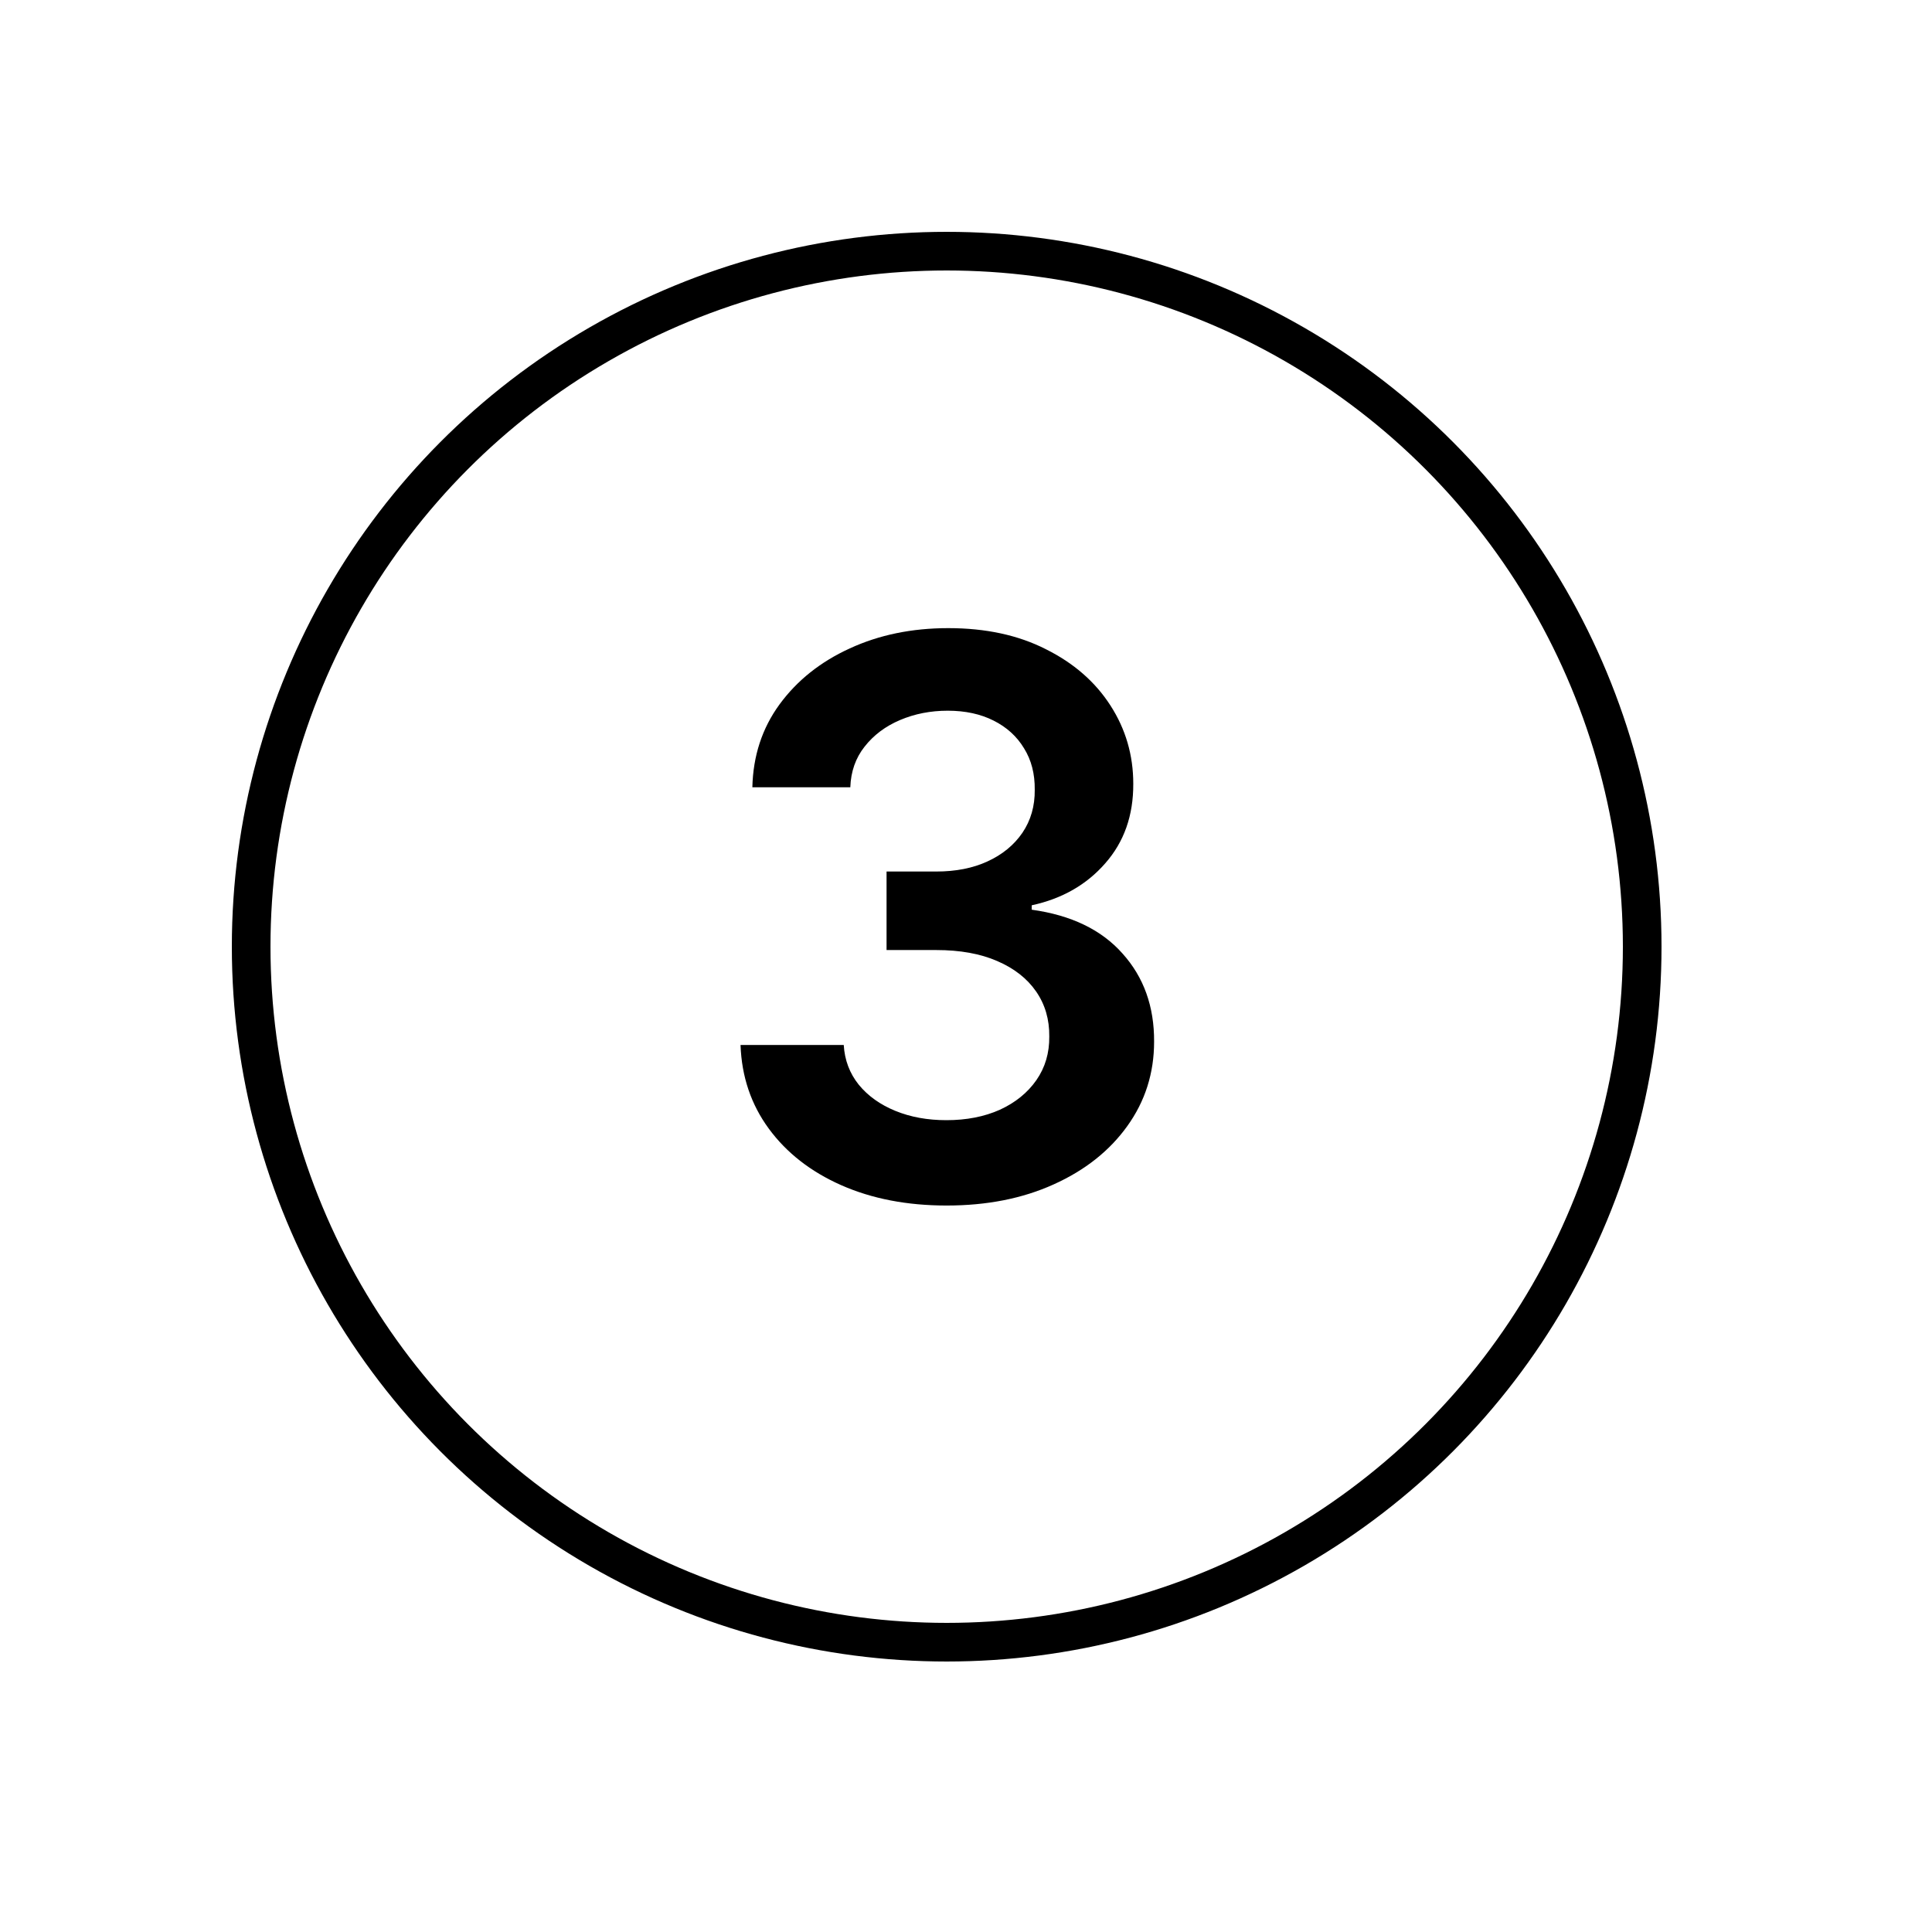
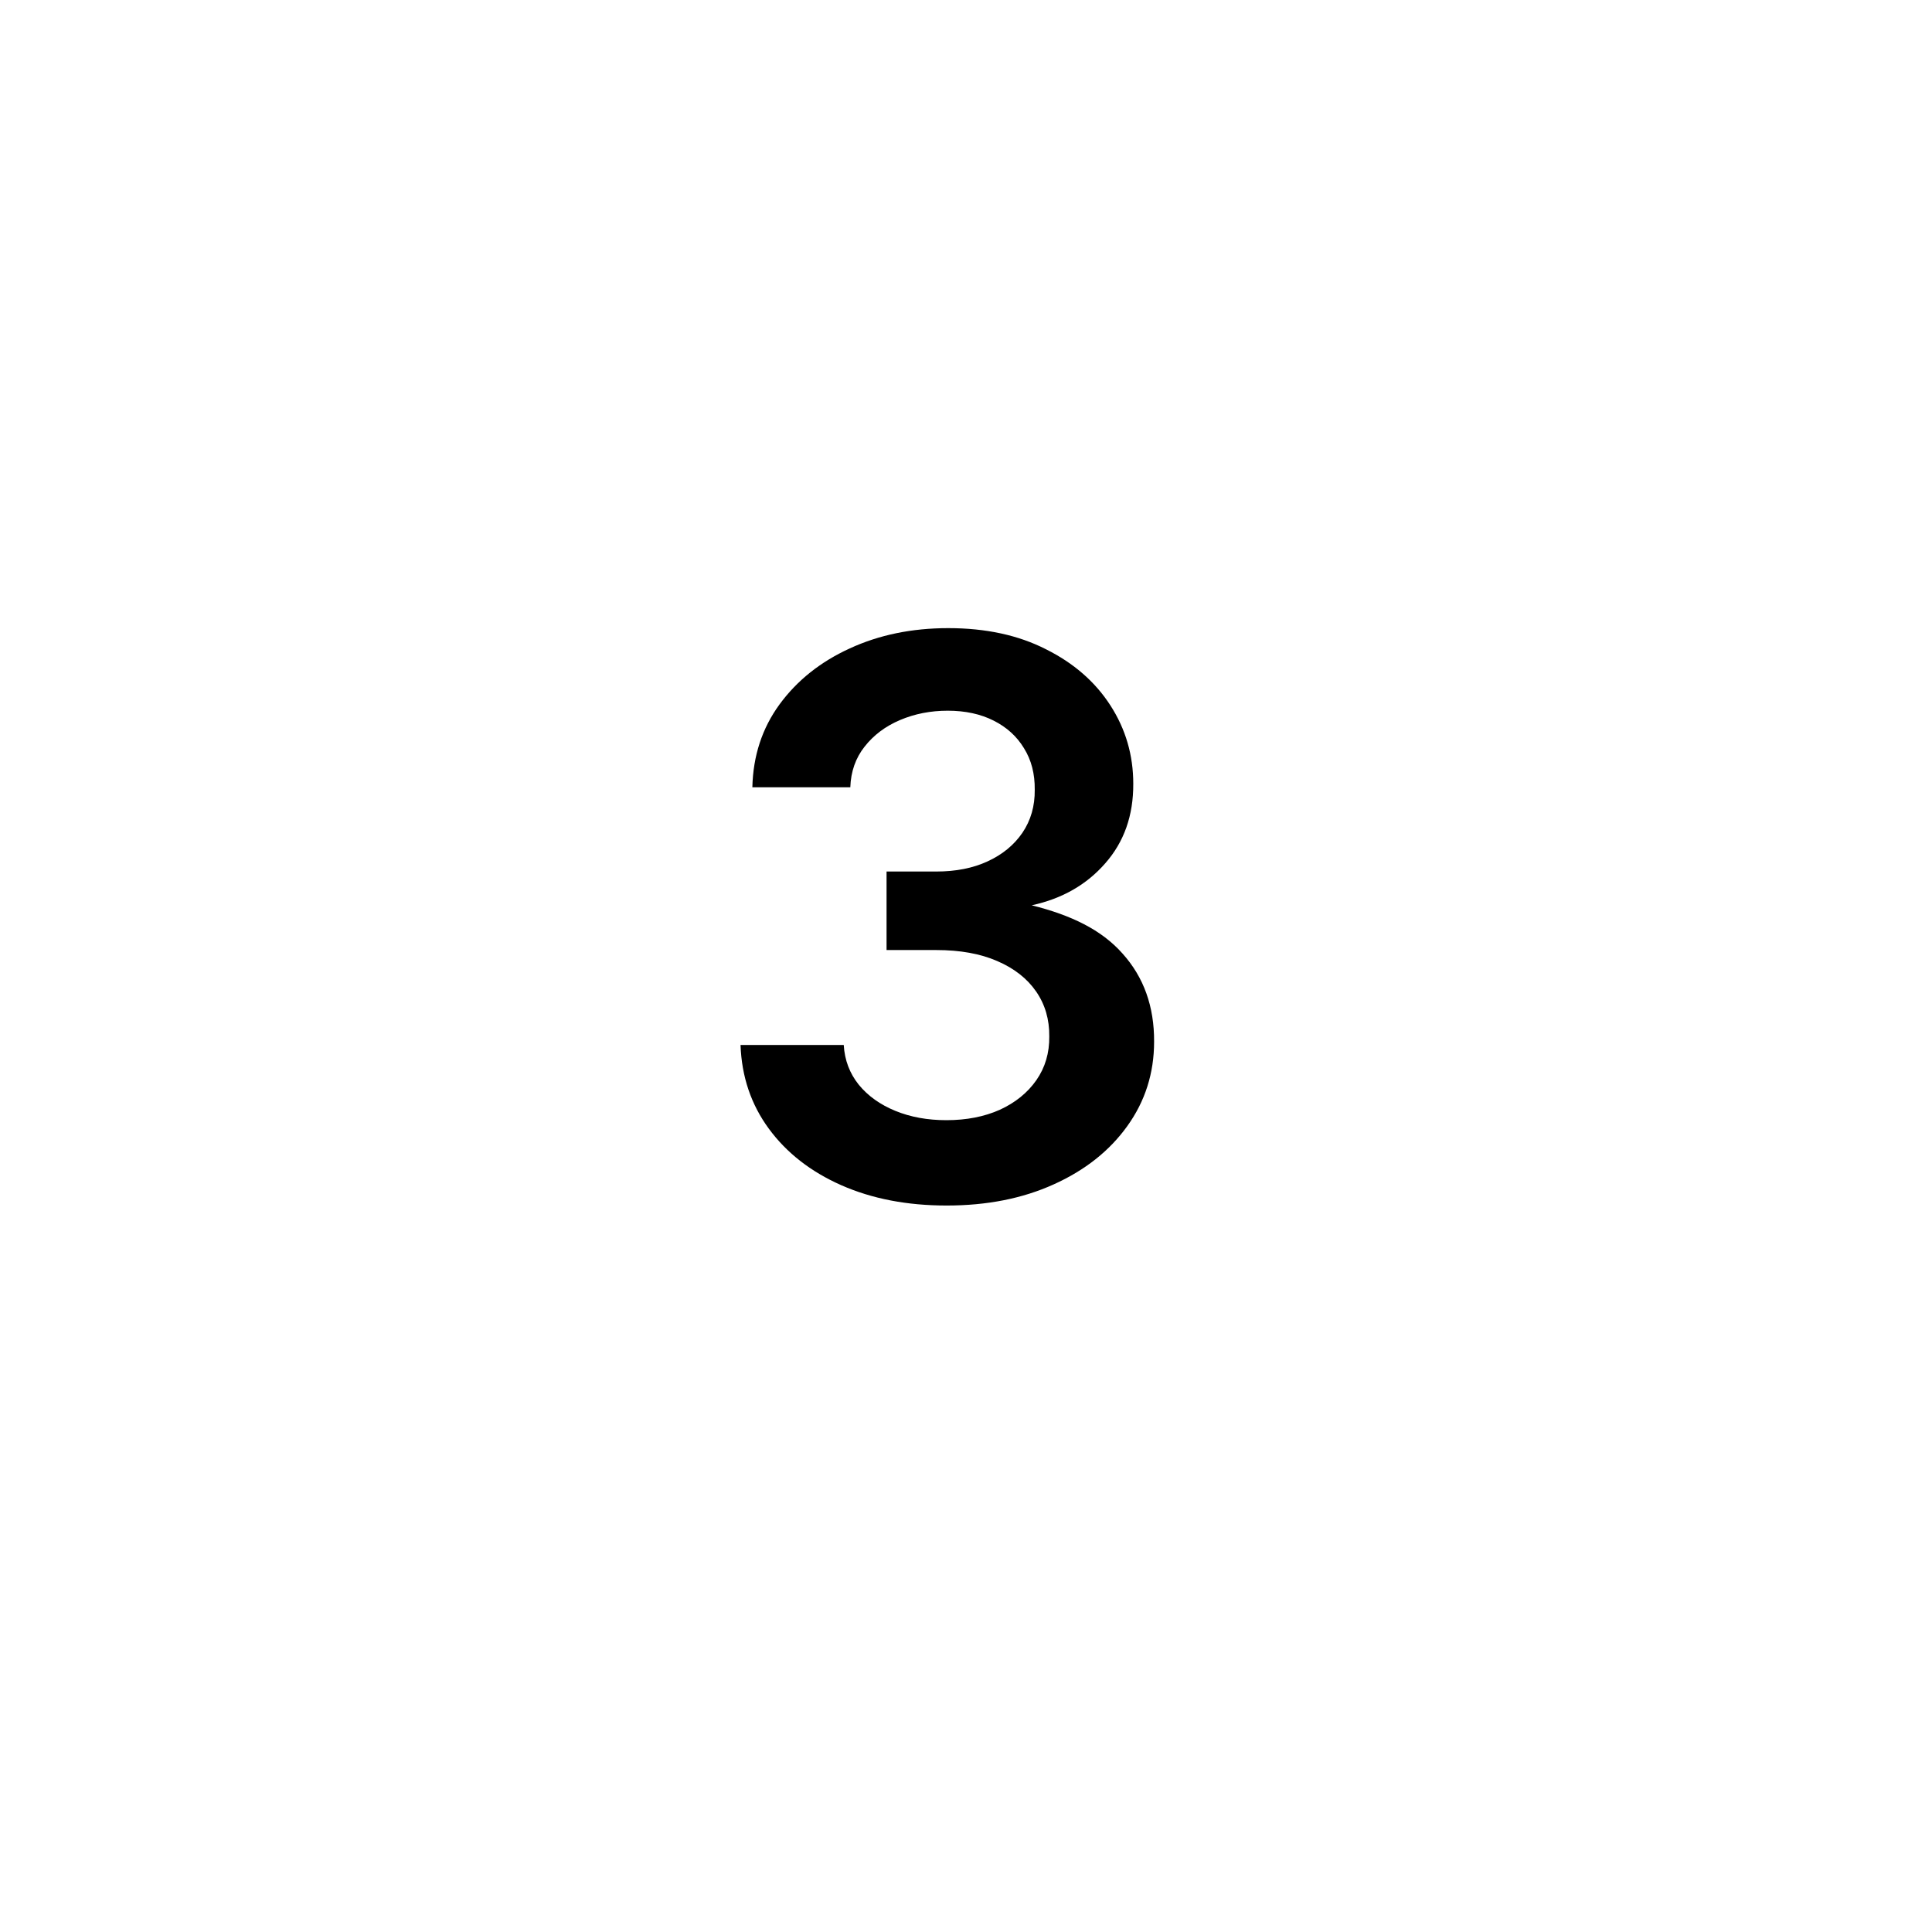
<svg xmlns="http://www.w3.org/2000/svg" width="50" height="50" viewBox="0 0 50 50" fill="none">
-   <circle cx="24.5" cy="24.5" r="18" stroke="black" />
-   <path d="M24.499 31.199C23.476 31.199 22.567 31.024 21.772 30.673C20.981 30.323 20.356 29.835 19.897 29.21C19.438 28.585 19.194 27.863 19.165 27.044H21.836C21.859 27.437 21.99 27.78 22.226 28.074C22.463 28.363 22.778 28.588 23.171 28.749C23.564 28.91 24.004 28.99 24.492 28.99C25.013 28.99 25.474 28.9 25.877 28.72C26.279 28.535 26.594 28.28 26.822 27.953C27.049 27.626 27.16 27.25 27.155 26.824C27.16 26.384 27.047 25.995 26.814 25.659C26.582 25.323 26.246 25.06 25.806 24.871C25.37 24.681 24.845 24.587 24.229 24.587H22.944V22.555H24.229C24.736 22.555 25.179 22.468 25.557 22.293C25.941 22.117 26.241 21.871 26.459 21.554C26.677 21.232 26.784 20.86 26.779 20.439C26.784 20.027 26.691 19.669 26.502 19.366C26.317 19.059 26.055 18.82 25.714 18.649C25.377 18.479 24.982 18.393 24.527 18.393C24.082 18.393 23.671 18.474 23.292 18.635C22.913 18.796 22.608 19.026 22.375 19.324C22.143 19.617 22.02 19.968 22.006 20.375H19.471C19.49 19.561 19.724 18.846 20.174 18.23C20.628 17.61 21.234 17.127 21.992 16.781C22.75 16.431 23.599 16.256 24.542 16.256C25.512 16.256 26.355 16.438 27.07 16.803C27.79 17.162 28.346 17.648 28.739 18.259C29.132 18.869 29.329 19.544 29.329 20.283C29.333 21.102 29.092 21.788 28.604 22.342C28.121 22.896 27.487 23.259 26.701 23.429V23.543C27.724 23.685 28.507 24.063 29.052 24.679C29.601 25.29 29.873 26.05 29.868 26.959C29.868 27.773 29.636 28.502 29.172 29.146C28.713 29.785 28.079 30.287 27.269 30.652C26.464 31.017 25.541 31.199 24.499 31.199Z" fill="black" />
+   <path d="M24.499 31.199C23.476 31.199 22.567 31.024 21.772 30.673C20.981 30.323 20.356 29.835 19.897 29.21C19.438 28.585 19.194 27.863 19.165 27.044H21.836C21.859 27.437 21.99 27.78 22.226 28.074C22.463 28.363 22.778 28.588 23.171 28.749C23.564 28.91 24.004 28.99 24.492 28.99C25.013 28.99 25.474 28.9 25.877 28.72C26.279 28.535 26.594 28.28 26.822 27.953C27.049 27.626 27.16 27.25 27.155 26.824C27.16 26.384 27.047 25.995 26.814 25.659C26.582 25.323 26.246 25.06 25.806 24.871C25.37 24.681 24.845 24.587 24.229 24.587H22.944V22.555H24.229C24.736 22.555 25.179 22.468 25.557 22.293C25.941 22.117 26.241 21.871 26.459 21.554C26.677 21.232 26.784 20.86 26.779 20.439C26.784 20.027 26.691 19.669 26.502 19.366C26.317 19.059 26.055 18.82 25.714 18.649C25.377 18.479 24.982 18.393 24.527 18.393C24.082 18.393 23.671 18.474 23.292 18.635C22.913 18.796 22.608 19.026 22.375 19.324C22.143 19.617 22.02 19.968 22.006 20.375H19.471C19.49 19.561 19.724 18.846 20.174 18.23C20.628 17.61 21.234 17.127 21.992 16.781C22.75 16.431 23.599 16.256 24.542 16.256C25.512 16.256 26.355 16.438 27.07 16.803C27.79 17.162 28.346 17.648 28.739 18.259C29.132 18.869 29.329 19.544 29.329 20.283C29.333 21.102 29.092 21.788 28.604 22.342C28.121 22.896 27.487 23.259 26.701 23.429C27.724 23.685 28.507 24.063 29.052 24.679C29.601 25.29 29.873 26.05 29.868 26.959C29.868 27.773 29.636 28.502 29.172 29.146C28.713 29.785 28.079 30.287 27.269 30.652C26.464 31.017 25.541 31.199 24.499 31.199Z" fill="black" />
</svg>